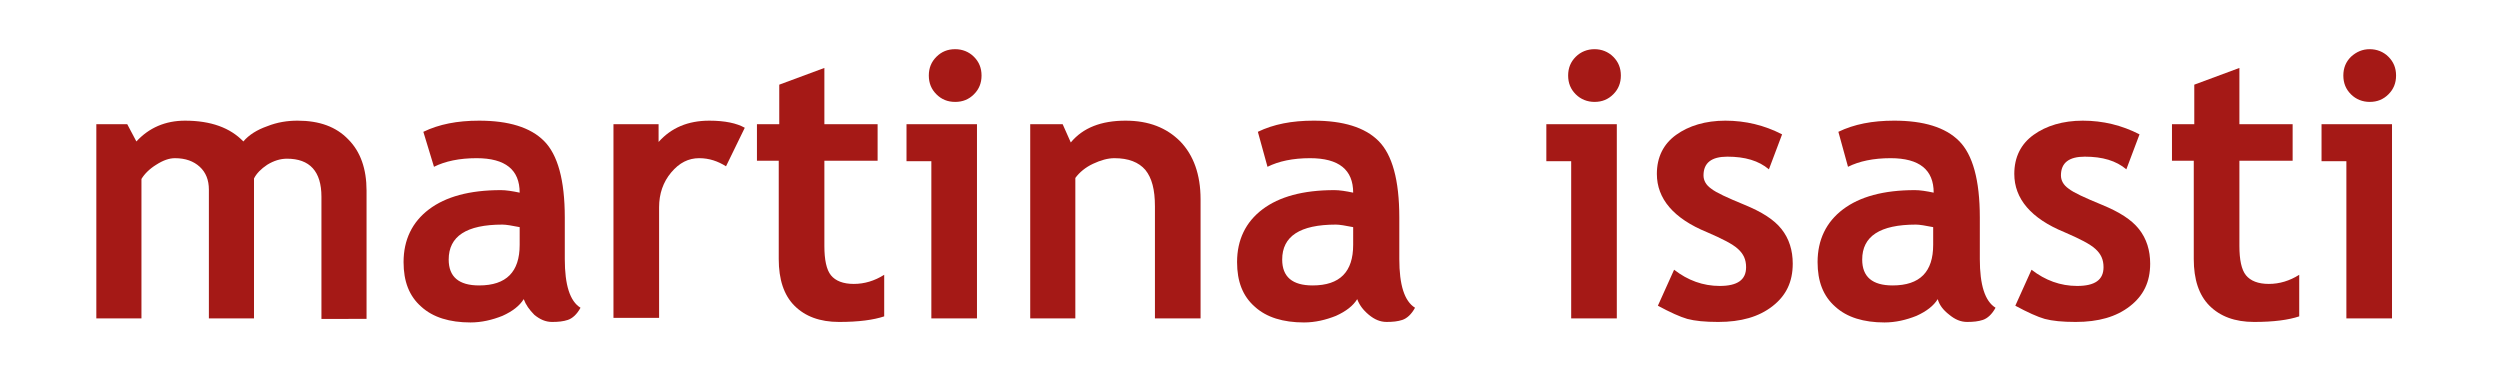
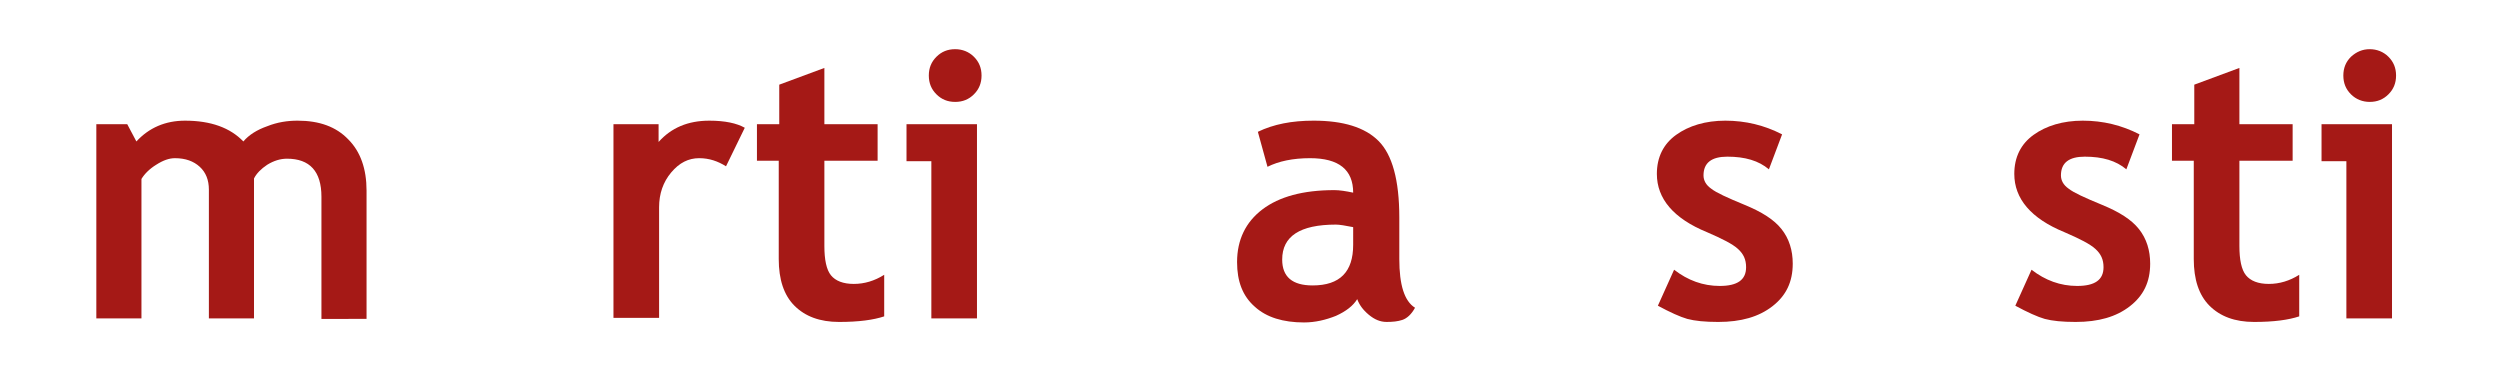
<svg xmlns="http://www.w3.org/2000/svg" version="1.1" id="Capa_1" x="0px" y="0px" viewBox="0 0 493.1 75.5" style="enable-background:new 0 0 493.1 75.5;" xml:space="preserve">
  <style type="text/css">
	.st0{fill:#A51916;}
</style>
  <g>
    <path class="st0" d="M63.4,62.8v-24c0-5-2.3-7.5-6.8-7.5c-1.3,0-2.6,0.4-3.9,1.2c-1.2,0.8-2.1,1.7-2.6,2.7v27.6h-8.9V37.4   c0-1.9-0.6-3.4-1.8-4.5c-1.2-1.1-2.8-1.7-4.9-1.7c-1.1,0-2.3,0.4-3.7,1.3c-1.3,0.8-2.3,1.8-2.9,2.8v27.5h-8.9V24.5h6.1l1.8,3.4   c2.5-2.7,5.7-4.1,9.6-4.1c5.1,0,8.9,1.4,11.5,4.1c1.1-1.3,2.7-2.3,4.7-3c2-0.8,4-1.1,6-1.1c4.3,0,7.6,1.2,10,3.7   c2.4,2.4,3.6,5.8,3.6,10.1v25.3H63.4z" />
-     <path class="st0" d="M103.3,59c-0.8,1.3-2.2,2.4-4.2,3.3c-2,0.8-4.1,1.3-6.3,1.3c-4.1,0-7.4-1-9.7-3.1c-2.4-2.1-3.5-5-3.5-8.8   c0-4.4,1.7-7.9,5-10.4c3.3-2.5,8-3.8,14.2-3.8c1,0,2.3,0.2,3.7,0.5c0-4.5-2.8-6.8-8.5-6.8c-3.4,0-6.2,0.6-8.4,1.7L83.5,26   c3.1-1.5,6.7-2.2,11-2.2c5.8,0,10.1,1.3,12.8,4c2.7,2.7,4.1,7.7,4.1,15.1v8.2c0,5.1,1,8.3,3.1,9.6c-0.7,1.3-1.6,2.1-2.5,2.4   c-0.9,0.3-1.9,0.4-3.1,0.4c-1.3,0-2.4-0.5-3.5-1.4C104.4,61.1,103.7,60.1,103.3,59z M102.5,44.8c-1.5-0.3-2.7-0.5-3.4-0.5   c-7.1,0-10.6,2.3-10.6,6.9c0,3.4,2,5.1,6,5.1c5.4,0,8-2.7,8-8V44.8z" />
    <path class="st0" d="M143.2,32.8c-1.6-1-3.3-1.6-5.3-1.6c-2.1,0-3.9,0.9-5.5,2.8c-1.6,1.9-2.4,4.2-2.4,6.9v21.8H121V24.5h8.9V28   c2.5-2.8,5.8-4.2,10-4.2c3.1,0,5.4,0.5,7,1.4L143.2,32.8z" />
    <path class="st0" d="M153.7,31.7h-4.4v-7.2h4.4v-7.8l8.9-3.3v11.1h10.5v7.2h-10.5v16.8c0,2.7,0.4,4.7,1.3,5.8   c0.9,1.1,2.4,1.7,4.5,1.7c2.1,0,4.1-0.6,6-1.8v8.2c-2.1,0.7-5,1.1-8.9,1.1c-3.8,0-6.7-1.1-8.8-3.2s-3.1-5.2-3.1-9.2V31.7z" />
    <path class="st0" d="M183.7,62.8v-31h-4.9v-7.3h13.9v38.3H183.7z M188.4,9.7c1.4,0,2.7,0.5,3.7,1.5c1,1,1.5,2.2,1.5,3.7   s-0.5,2.7-1.5,3.7c-1,1-2.2,1.5-3.7,1.5s-2.7-0.5-3.7-1.5c-1-1-1.5-2.2-1.5-3.7s0.5-2.7,1.5-3.7C185.7,10.2,186.9,9.7,188.4,9.7z" />
-     <path class="st0" d="M227.8,62.8V40.7c0-3.3-0.6-5.6-1.9-7.2c-1.3-1.5-3.3-2.3-6.1-2.3c-1.3,0-2.7,0.4-4.2,1.1   c-1.5,0.7-2.7,1.7-3.5,2.8v27.7h-8.9V24.5h6.4l1.6,3.6c2.4-2.9,6-4.3,10.8-4.3c4.6,0,8.1,1.4,10.8,4.1c2.6,2.7,4,6.5,4,11.4v23.5   H227.8z" />
    <path class="st0" d="M267.7,59c-0.8,1.3-2.2,2.4-4.2,3.3c-2,0.8-4.1,1.3-6.3,1.3c-4.1,0-7.4-1-9.7-3.1c-2.4-2.1-3.5-5-3.5-8.8   c0-4.4,1.7-7.9,5-10.4s8-3.8,14.2-3.8c1,0,2.3,0.2,3.7,0.5c0-4.5-2.8-6.8-8.5-6.8c-3.4,0-6.2,0.6-8.4,1.7l-1.9-6.9   c3.1-1.5,6.7-2.2,11-2.2c5.8,0,10.1,1.3,12.8,4c2.7,2.7,4.1,7.7,4.1,15.1v8.2c0,5.1,1,8.3,3.1,9.6c-0.7,1.3-1.6,2.1-2.5,2.4   c-0.9,0.3-1.9,0.4-3.1,0.4c-1.3,0-2.4-0.5-3.5-1.4C268.8,61.1,268.1,60.1,267.7,59z M266.9,44.8c-1.5-0.3-2.7-0.5-3.4-0.5   c-7.1,0-10.6,2.3-10.6,6.9c0,3.4,2,5.1,6,5.1c5.4,0,8-2.7,8-8V44.8z" />
-     <path class="st0" d="M309.9,62.8v-31H305v-7.3h13.9v38.3H309.9z M314.5,9.7c1.4,0,2.7,0.5,3.7,1.5c1,1,1.5,2.2,1.5,3.7   s-0.5,2.7-1.5,3.7c-1,1-2.2,1.5-3.7,1.5c-1.4,0-2.7-0.5-3.7-1.5c-1-1-1.5-2.2-1.5-3.7s0.5-2.7,1.5-3.7   C311.8,10.2,313.1,9.7,314.5,9.7z" />
    <path class="st0" d="M327,60.3l3.2-7.1c2.7,2.1,5.7,3.2,9,3.2c3.5,0,5.2-1.2,5.2-3.7c0-1.5-0.5-2.6-1.6-3.6s-3.1-2-6.1-3.3   c-6.6-2.7-9.9-6.6-9.9-11.5c0-3.3,1.3-5.9,3.8-7.7c2.5-1.8,5.8-2.8,9.7-2.8c4,0,7.7,0.9,11.2,2.7l-2.6,6.9c-2-1.7-4.7-2.5-8.2-2.5   c-3.1,0-4.7,1.2-4.7,3.7c0,1,0.5,1.9,1.5,2.6c1,0.8,3.2,1.8,6.6,3.2s5.8,2.9,7.3,4.8c1.5,1.9,2.2,4.2,2.2,6.8c0,3.6-1.3,6.3-4,8.4   s-6.2,3.1-10.7,3.1c-2.6,0-4.6-0.2-6.1-0.6C331.4,62.5,329.4,61.6,327,60.3z" />
-     <path class="st0" d="M382.2,59c-0.8,1.3-2.2,2.4-4.2,3.3c-2,0.8-4.1,1.3-6.3,1.3c-4.1,0-7.4-1-9.7-3.1c-2.4-2.1-3.5-5-3.5-8.8   c0-4.4,1.7-7.9,5-10.4s8-3.8,14.2-3.8c1,0,2.3,0.2,3.7,0.5c0-4.5-2.8-6.8-8.5-6.8c-3.4,0-6.2,0.6-8.4,1.7l-1.9-6.9   c3.1-1.5,6.7-2.2,11-2.2c5.8,0,10.1,1.3,12.8,4c2.7,2.7,4.1,7.7,4.1,15.1v8.2c0,5.1,1,8.3,3.1,9.6c-0.7,1.3-1.6,2.1-2.5,2.4   c-0.9,0.3-1.9,0.4-3.1,0.4c-1.3,0-2.4-0.5-3.5-1.4C383.2,61.1,382.5,60.1,382.2,59z M381.3,44.8c-1.5-0.3-2.7-0.5-3.4-0.5   c-7.1,0-10.6,2.3-10.6,6.9c0,3.4,2,5.1,6,5.1c5.4,0,8-2.7,8-8V44.8z" />
    <path class="st0" d="M397.5,60.3l3.2-7.1c2.7,2.1,5.7,3.2,9,3.2c3.5,0,5.2-1.2,5.2-3.7c0-1.5-0.5-2.6-1.6-3.6s-3.1-2-6.1-3.3   c-6.6-2.7-9.9-6.6-9.9-11.5c0-3.3,1.3-5.9,3.8-7.7c2.5-1.8,5.8-2.8,9.7-2.8c4,0,7.7,0.9,11.2,2.7l-2.6,6.9c-2-1.7-4.7-2.5-8.2-2.5   c-3.1,0-4.7,1.2-4.7,3.7c0,1,0.5,1.9,1.5,2.6c1,0.8,3.2,1.8,6.6,3.2s5.8,2.9,7.3,4.8c1.5,1.9,2.2,4.2,2.2,6.8c0,3.6-1.3,6.3-4,8.4   s-6.2,3.1-10.7,3.1c-2.6,0-4.6-0.2-6.1-0.6C401.9,62.5,399.9,61.6,397.5,60.3z" />
    <path class="st0" d="M432.8,31.7h-4.4v-7.2h4.4v-7.8l8.9-3.3v11.1h10.5v7.2h-10.5v16.8c0,2.7,0.4,4.7,1.3,5.8   c0.9,1.1,2.4,1.7,4.5,1.7c2.1,0,4.1-0.6,6-1.8v8.2c-2.1,0.7-5,1.1-8.9,1.1c-3.8,0-6.7-1.1-8.8-3.2s-3.1-5.2-3.1-9.2V31.7z" />
    <path class="st0" d="M462.8,62.8v-31h-4.9v-7.3h13.9v38.3H462.8z M467.4,9.7c1.4,0,2.7,0.5,3.7,1.5c1,1,1.5,2.2,1.5,3.7   s-0.5,2.7-1.5,3.7c-1,1-2.2,1.5-3.7,1.5c-1.4,0-2.7-0.5-3.7-1.5c-1-1-1.5-2.2-1.5-3.7s0.5-2.7,1.5-3.7   C464.8,10.2,466,9.7,467.4,9.7z" />
  </g>
</svg>